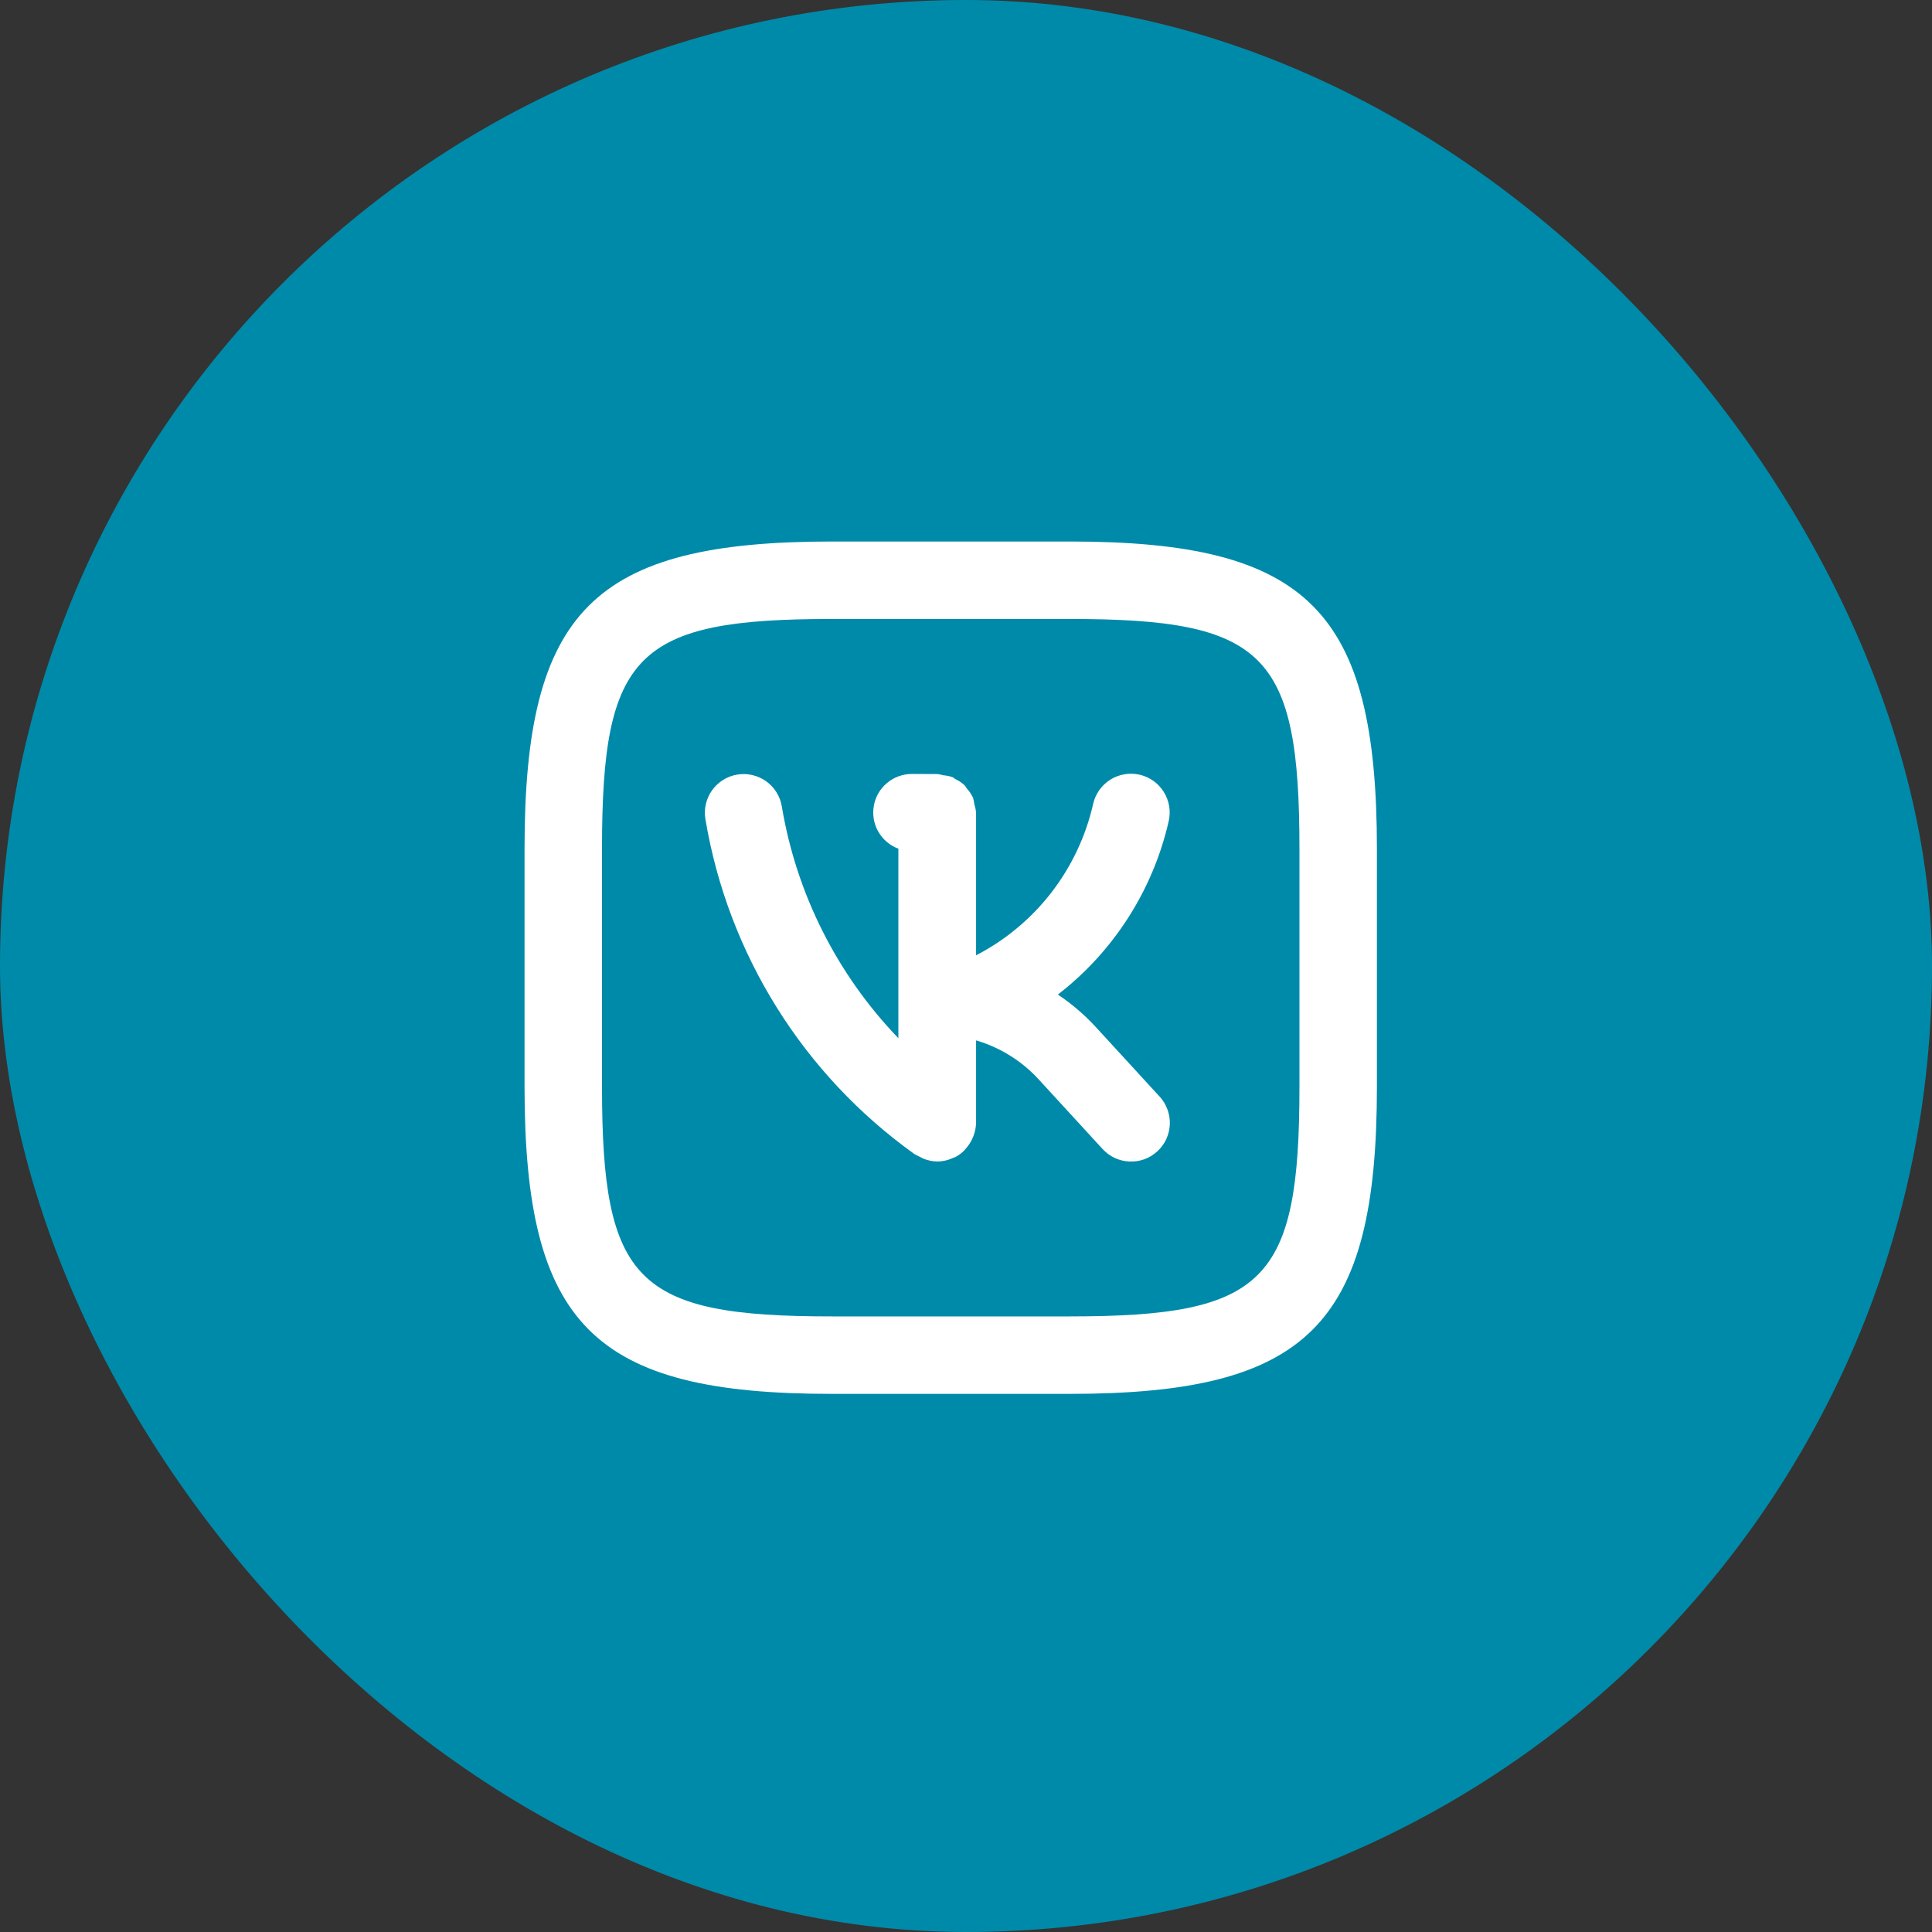
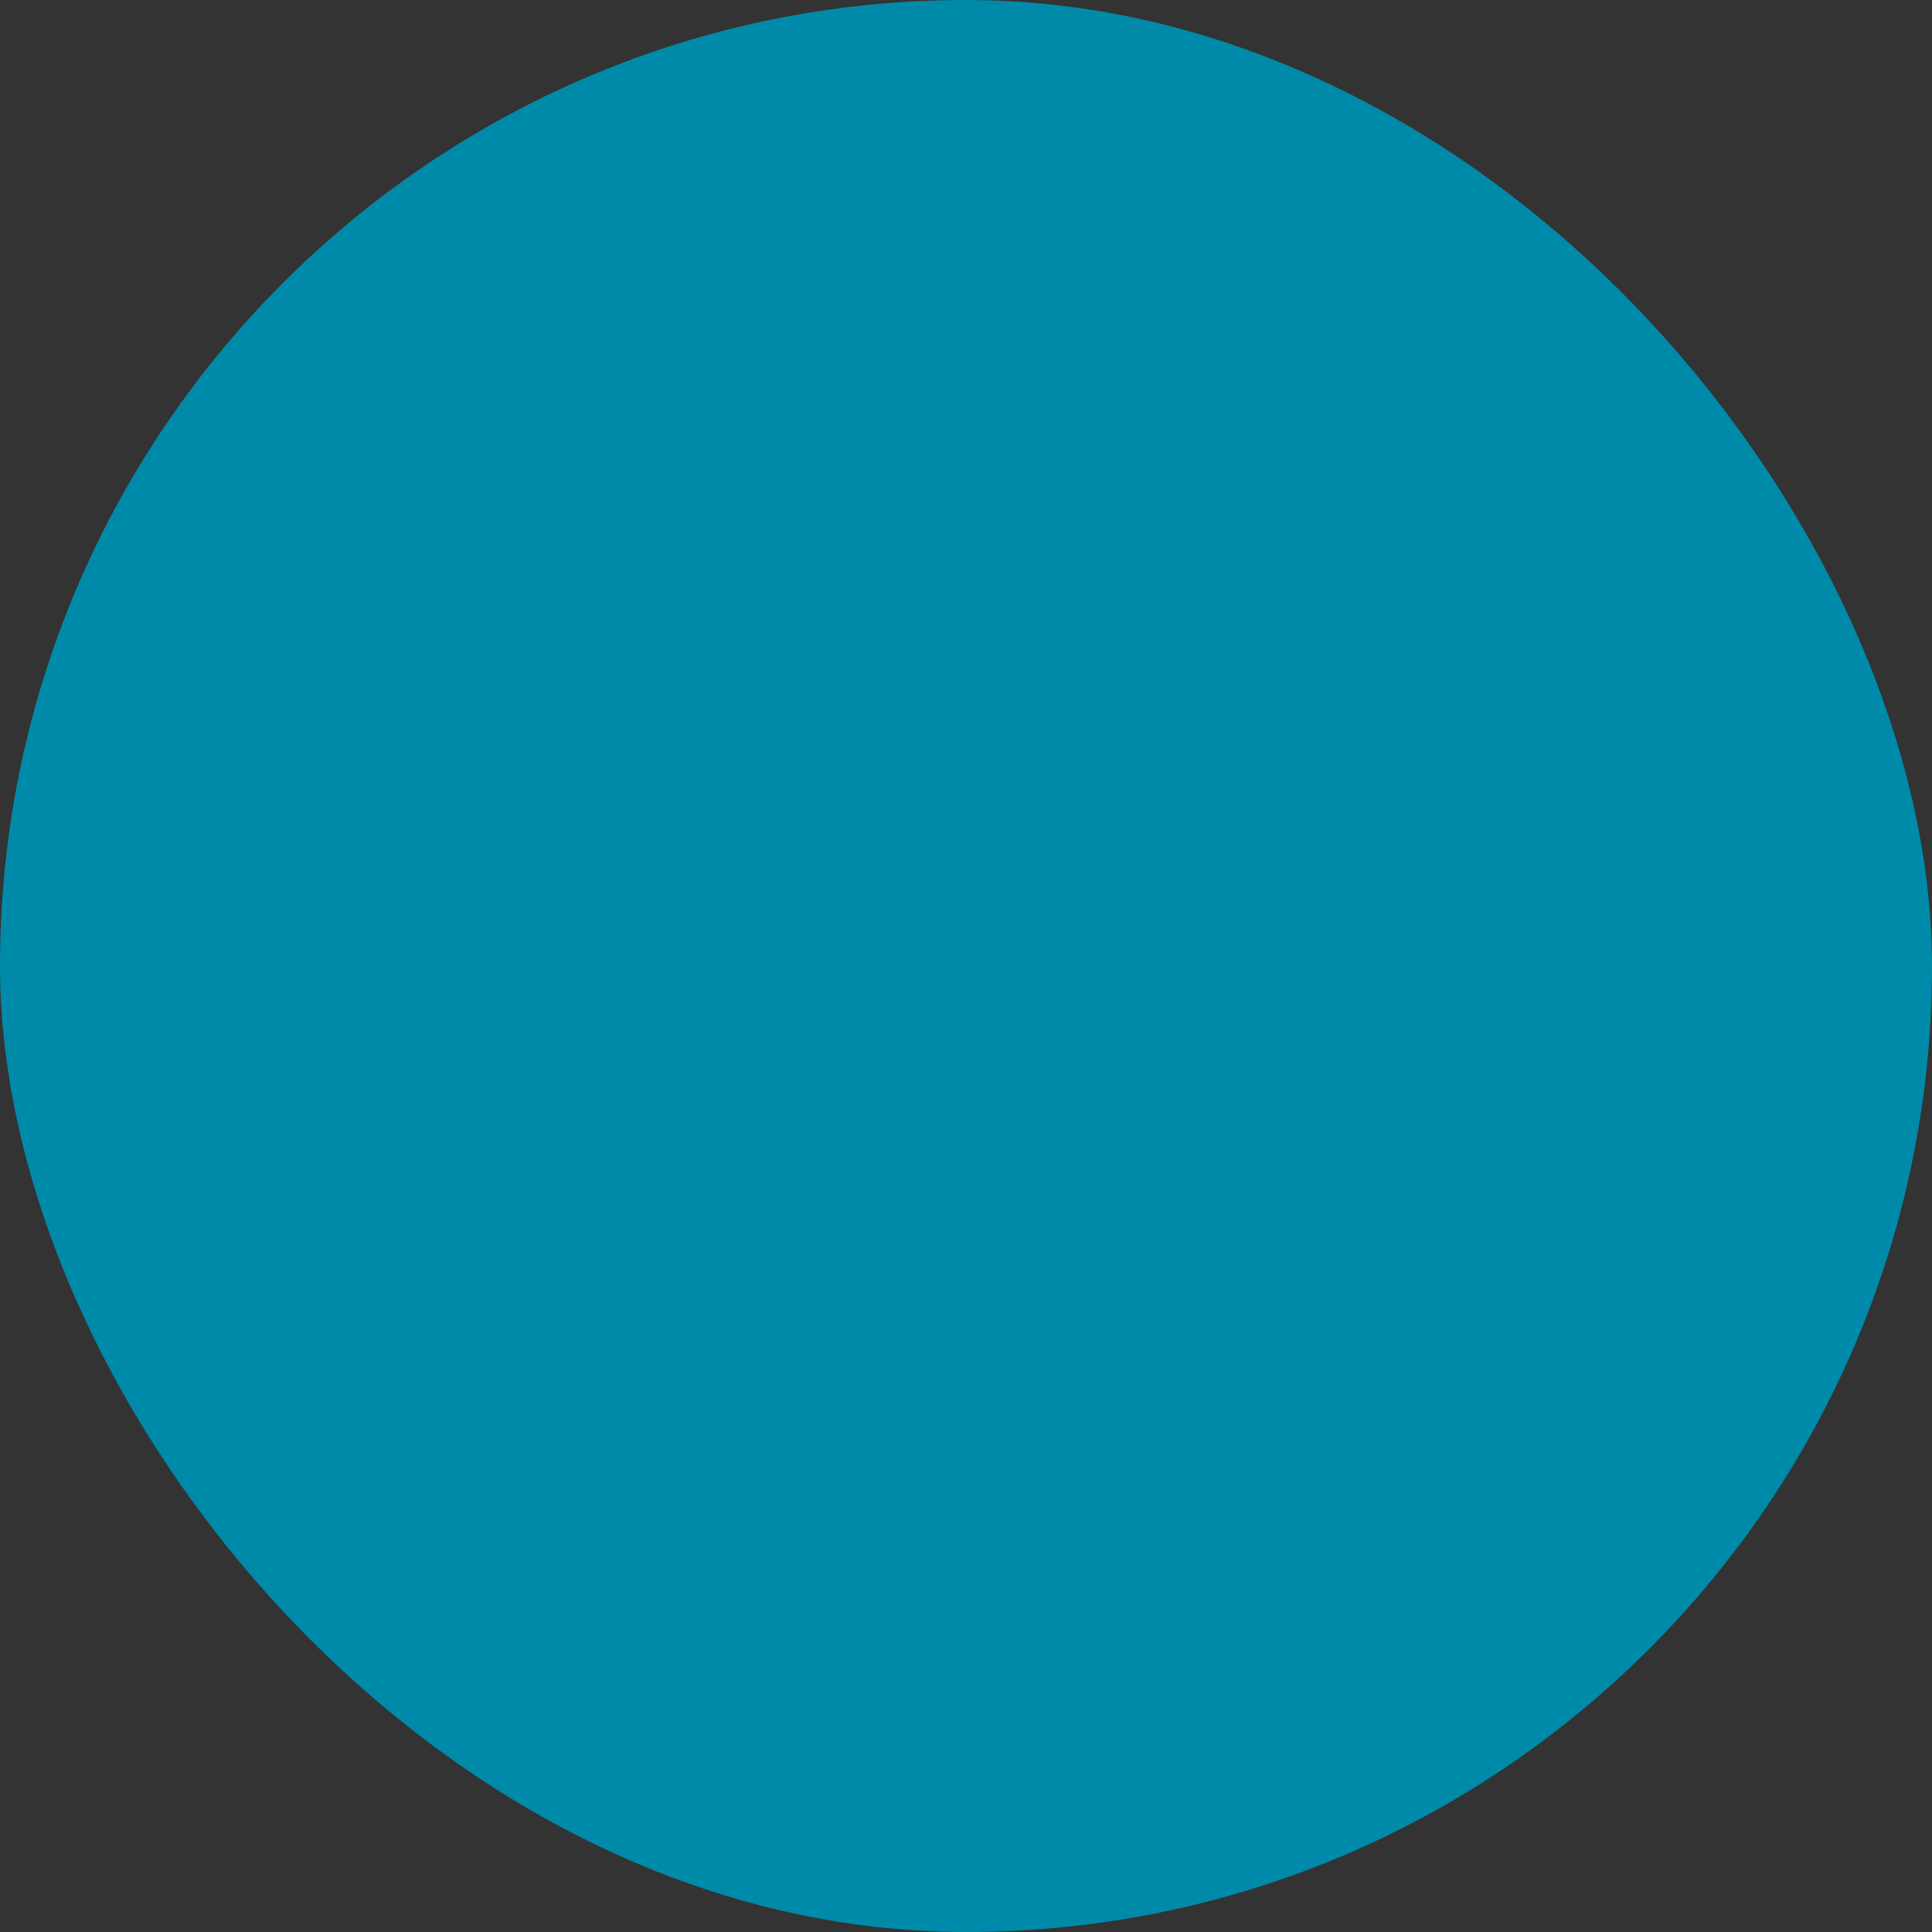
<svg xmlns="http://www.w3.org/2000/svg" width="32" height="32" viewBox="0 0 32 32" fill="none">
  <rect x="0" y="0" width="32" height="32" fill="#333333" stroke="none" />
  <rect width="32" height="32" rx="16" fill="#008AA9" />
-   <path d="M18.149 17.01C17.962 16.807 17.751 16.627 17.522 16.473C18.447 15.758 19.096 14.743 19.357 13.603C19.376 13.521 19.379 13.436 19.365 13.352C19.351 13.269 19.321 13.189 19.276 13.117C19.231 13.045 19.173 12.983 19.104 12.934C19.035 12.885 18.957 12.85 18.874 12.831C18.792 12.813 18.706 12.81 18.623 12.825C18.54 12.839 18.46 12.87 18.388 12.915C18.317 12.96 18.255 13.02 18.206 13.089C18.158 13.158 18.123 13.236 18.105 13.319C17.984 13.852 17.747 14.352 17.413 14.785C17.078 15.217 16.653 15.572 16.167 15.823V13.462C16.163 13.415 16.153 13.368 16.139 13.323C16.134 13.286 16.127 13.25 16.117 13.214C16.089 13.155 16.053 13.102 16.009 13.054C15.998 13.04 15.992 13.023 15.98 13.01C15.933 12.966 15.88 12.93 15.822 12.903C15.805 12.894 15.793 12.879 15.776 12.872C15.727 12.855 15.676 12.845 15.624 12.841C15.592 12.831 15.56 12.825 15.527 12.821L15.107 12.819H15.105C14.955 12.819 14.809 12.871 14.694 12.967C14.578 13.063 14.5 13.196 14.474 13.344C14.447 13.492 14.473 13.644 14.547 13.774C14.622 13.905 14.74 14.005 14.88 14.057V17.196C13.864 16.14 13.19 14.801 12.949 13.355C12.935 13.272 12.905 13.193 12.86 13.121C12.815 13.05 12.757 12.988 12.688 12.939C12.619 12.89 12.541 12.856 12.459 12.837C12.377 12.818 12.292 12.816 12.209 12.83C12.126 12.844 12.046 12.874 11.975 12.919C11.904 12.964 11.842 13.022 11.793 13.091C11.744 13.159 11.71 13.237 11.691 13.319C11.672 13.401 11.669 13.486 11.684 13.569C12.059 15.805 13.305 17.799 15.149 19.117C15.175 19.132 15.203 19.146 15.231 19.158C15.253 19.171 15.276 19.183 15.3 19.193C15.372 19.221 15.448 19.237 15.525 19.238C15.619 19.237 15.712 19.215 15.797 19.173C15.803 19.17 15.811 19.171 15.817 19.168C15.874 19.139 15.926 19.101 15.971 19.055C15.98 19.047 15.986 19.036 15.995 19.026C16.036 18.981 16.071 18.93 16.098 18.874C16.107 18.856 16.115 18.838 16.122 18.819C16.15 18.748 16.165 18.673 16.167 18.596L16.167 17.232C16.565 17.349 16.923 17.572 17.203 17.877L18.261 19.03C18.318 19.092 18.387 19.143 18.463 19.179C18.539 19.214 18.622 19.235 18.706 19.238C18.791 19.242 18.875 19.229 18.954 19.201C19.034 19.172 19.106 19.127 19.169 19.07C19.231 19.013 19.281 18.945 19.317 18.868C19.352 18.792 19.372 18.709 19.376 18.625C19.379 18.54 19.366 18.456 19.337 18.377C19.308 18.297 19.264 18.225 19.207 18.163L18.149 17.01ZM17.719 8.969H13.781C9.83 8.969 8.688 10.11 8.688 14.056V17.994C8.688 21.945 9.828 23.087 13.775 23.087H17.712C21.664 23.087 22.806 21.946 22.806 18V14.063C22.806 10.111 21.665 8.969 17.719 8.969ZM21.523 18C21.523 21.235 20.953 21.804 17.712 21.804H13.775C10.54 21.804 9.971 21.234 9.971 17.994V14.056C9.971 10.821 10.541 10.252 13.781 10.252H17.719C20.954 10.252 21.523 10.822 21.523 14.063V18Z" fill="white" />
</svg>